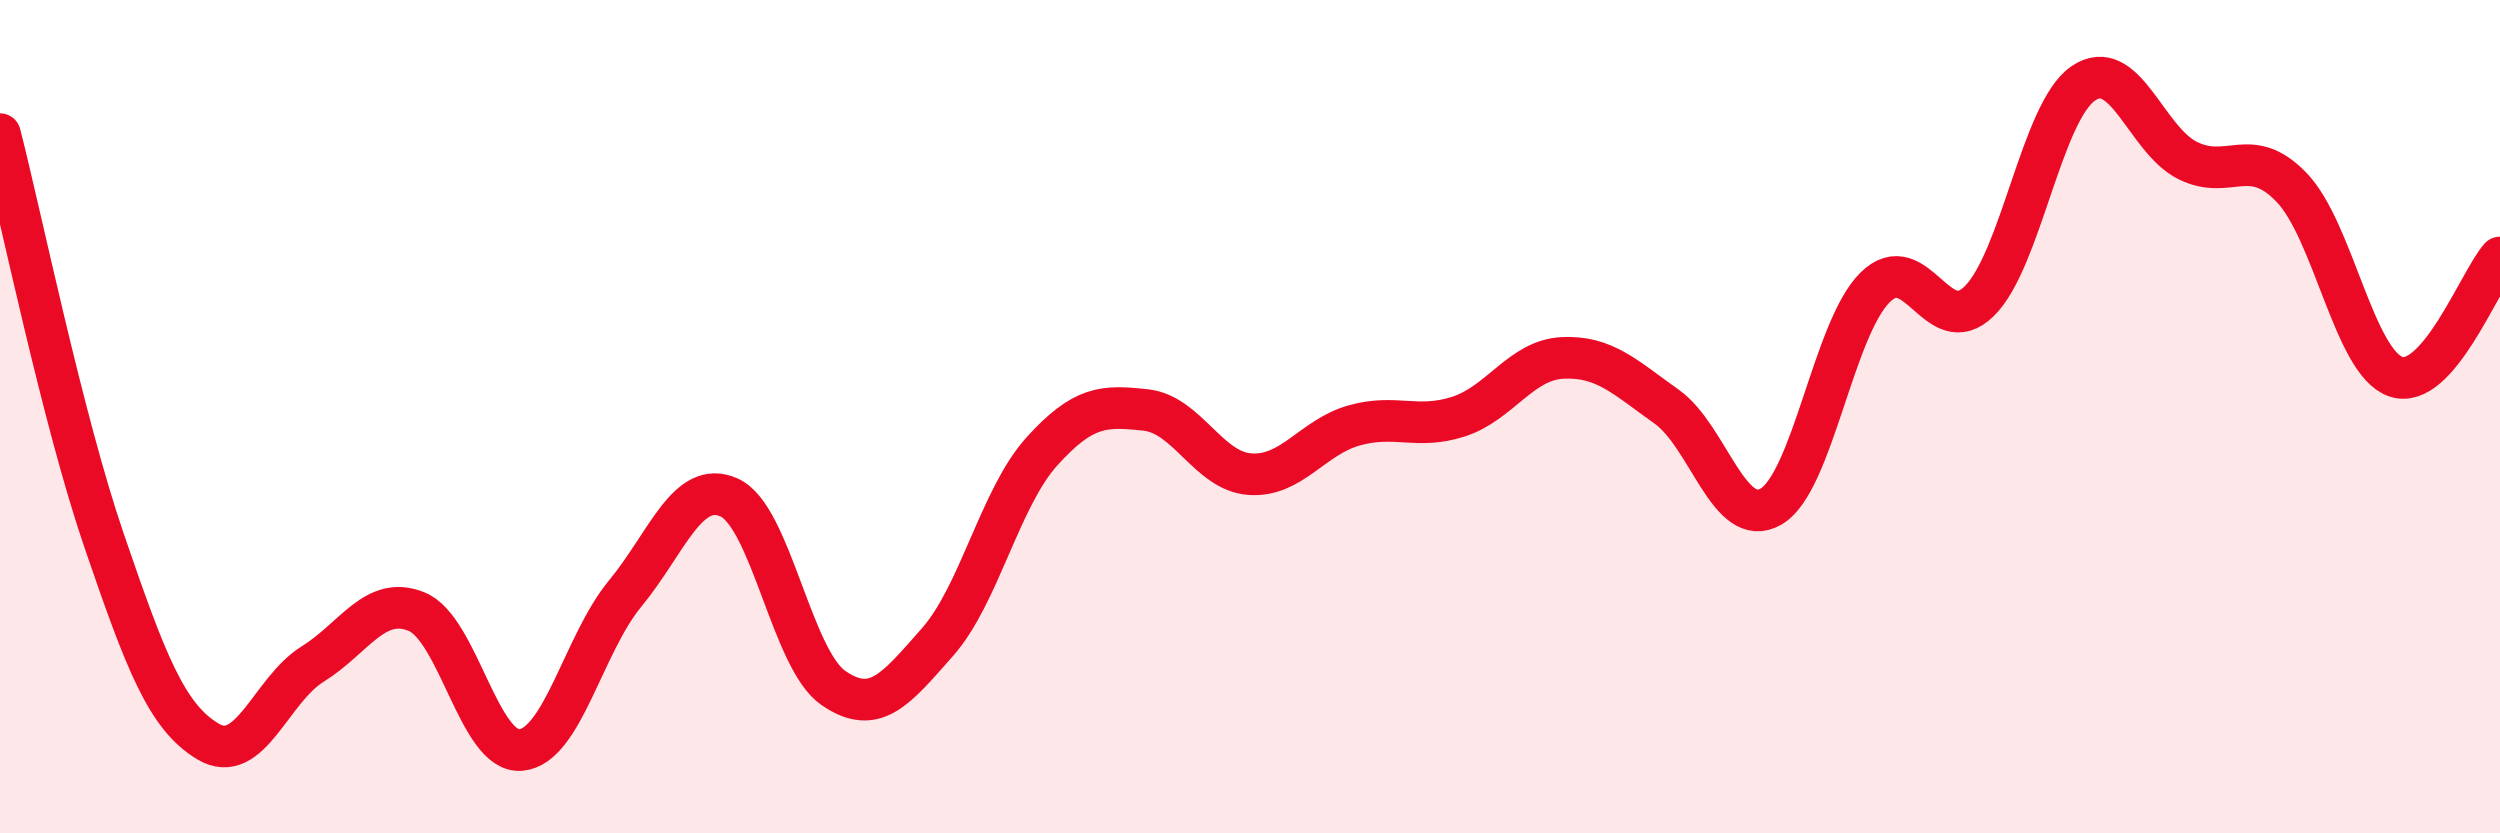
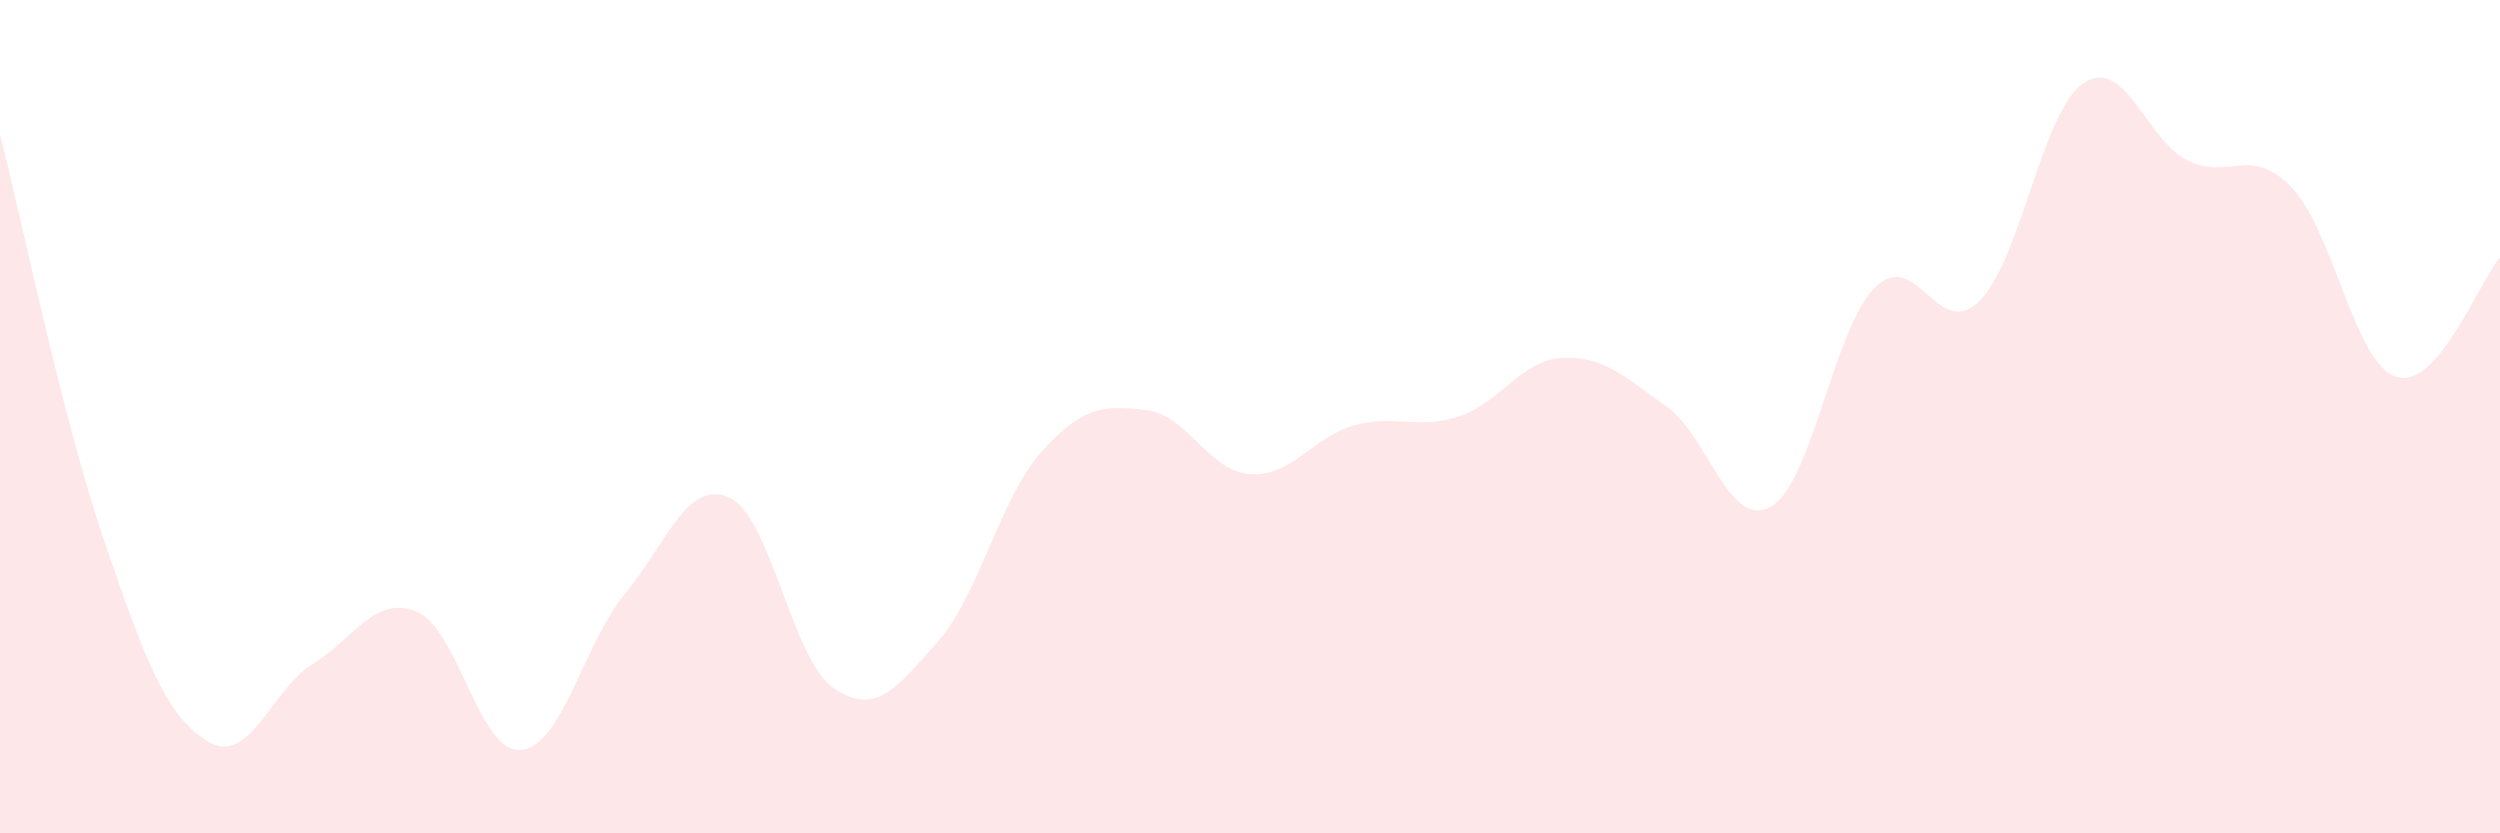
<svg xmlns="http://www.w3.org/2000/svg" width="60" height="20" viewBox="0 0 60 20">
  <path d="M 0,3.22 C 0.5,5.17 1.5,10.06 2.5,12.98 C 3.5,15.9 4,17.21 5,17.8 C 6,18.39 6.5,16.56 7.5,15.94 C 8.5,15.32 9,14.27 10,14.68 C 11,15.09 11.5,18.09 12.5,18 C 13.5,17.91 14,15.46 15,14.25 C 16,13.04 16.5,11.49 17.5,11.94 C 18.5,12.39 19,15.82 20,16.51 C 21,17.2 21.5,16.54 22.5,15.41 C 23.5,14.28 24,11.95 25,10.84 C 26,9.73 26.5,9.73 27.5,9.84 C 28.5,9.95 29,11.31 30,11.38 C 31,11.45 31.5,10.49 32.5,10.21 C 33.5,9.93 34,10.32 35,10 C 36,9.68 36.5,8.64 37.5,8.59 C 38.5,8.54 39,9.05 40,9.76 C 41,10.47 41.5,12.73 42.5,12.16 C 43.5,11.59 44,7.89 45,6.9 C 46,5.91 46.5,8.21 47.5,7.23 C 48.5,6.25 49,2.68 50,2 C 51,1.32 51.5,3.35 52.5,3.85 C 53.5,4.35 54,3.46 55,4.5 C 56,5.54 56.5,8.7 57.5,9.04 C 58.5,9.38 59.5,6.75 60,6.18L60 20L0 20Z" fill="#EB0A25" opacity="0.1" stroke-linecap="round" stroke-linejoin="round" />
-   <path d="M 0,3.22 C 0.5,5.17 1.5,10.06 2.5,12.98 C 3.5,15.9 4,17.21 5,17.8 C 6,18.39 6.5,16.56 7.5,15.94 C 8.5,15.32 9,14.27 10,14.68 C 11,15.09 11.5,18.09 12.5,18 C 13.5,17.91 14,15.46 15,14.25 C 16,13.04 16.5,11.49 17.5,11.94 C 18.5,12.39 19,15.82 20,16.51 C 21,17.2 21.5,16.54 22.5,15.41 C 23.5,14.28 24,11.95 25,10.84 C 26,9.73 26.5,9.73 27.5,9.84 C 28.5,9.95 29,11.31 30,11.38 C 31,11.45 31.5,10.49 32.5,10.21 C 33.5,9.93 34,10.32 35,10 C 36,9.68 36.5,8.64 37.5,8.59 C 38.5,8.54 39,9.05 40,9.76 C 41,10.47 41.5,12.73 42.5,12.16 C 43.5,11.59 44,7.89 45,6.9 C 46,5.91 46.5,8.21 47.5,7.23 C 48.5,6.25 49,2.68 50,2 C 51,1.32 51.5,3.35 52.5,3.85 C 53.5,4.35 54,3.46 55,4.5 C 56,5.54 56.5,8.7 57.5,9.04 C 58.5,9.38 59.5,6.75 60,6.18" stroke="#EB0A25" stroke-width="1" fill="none" stroke-linecap="round" stroke-linejoin="round" />
</svg>